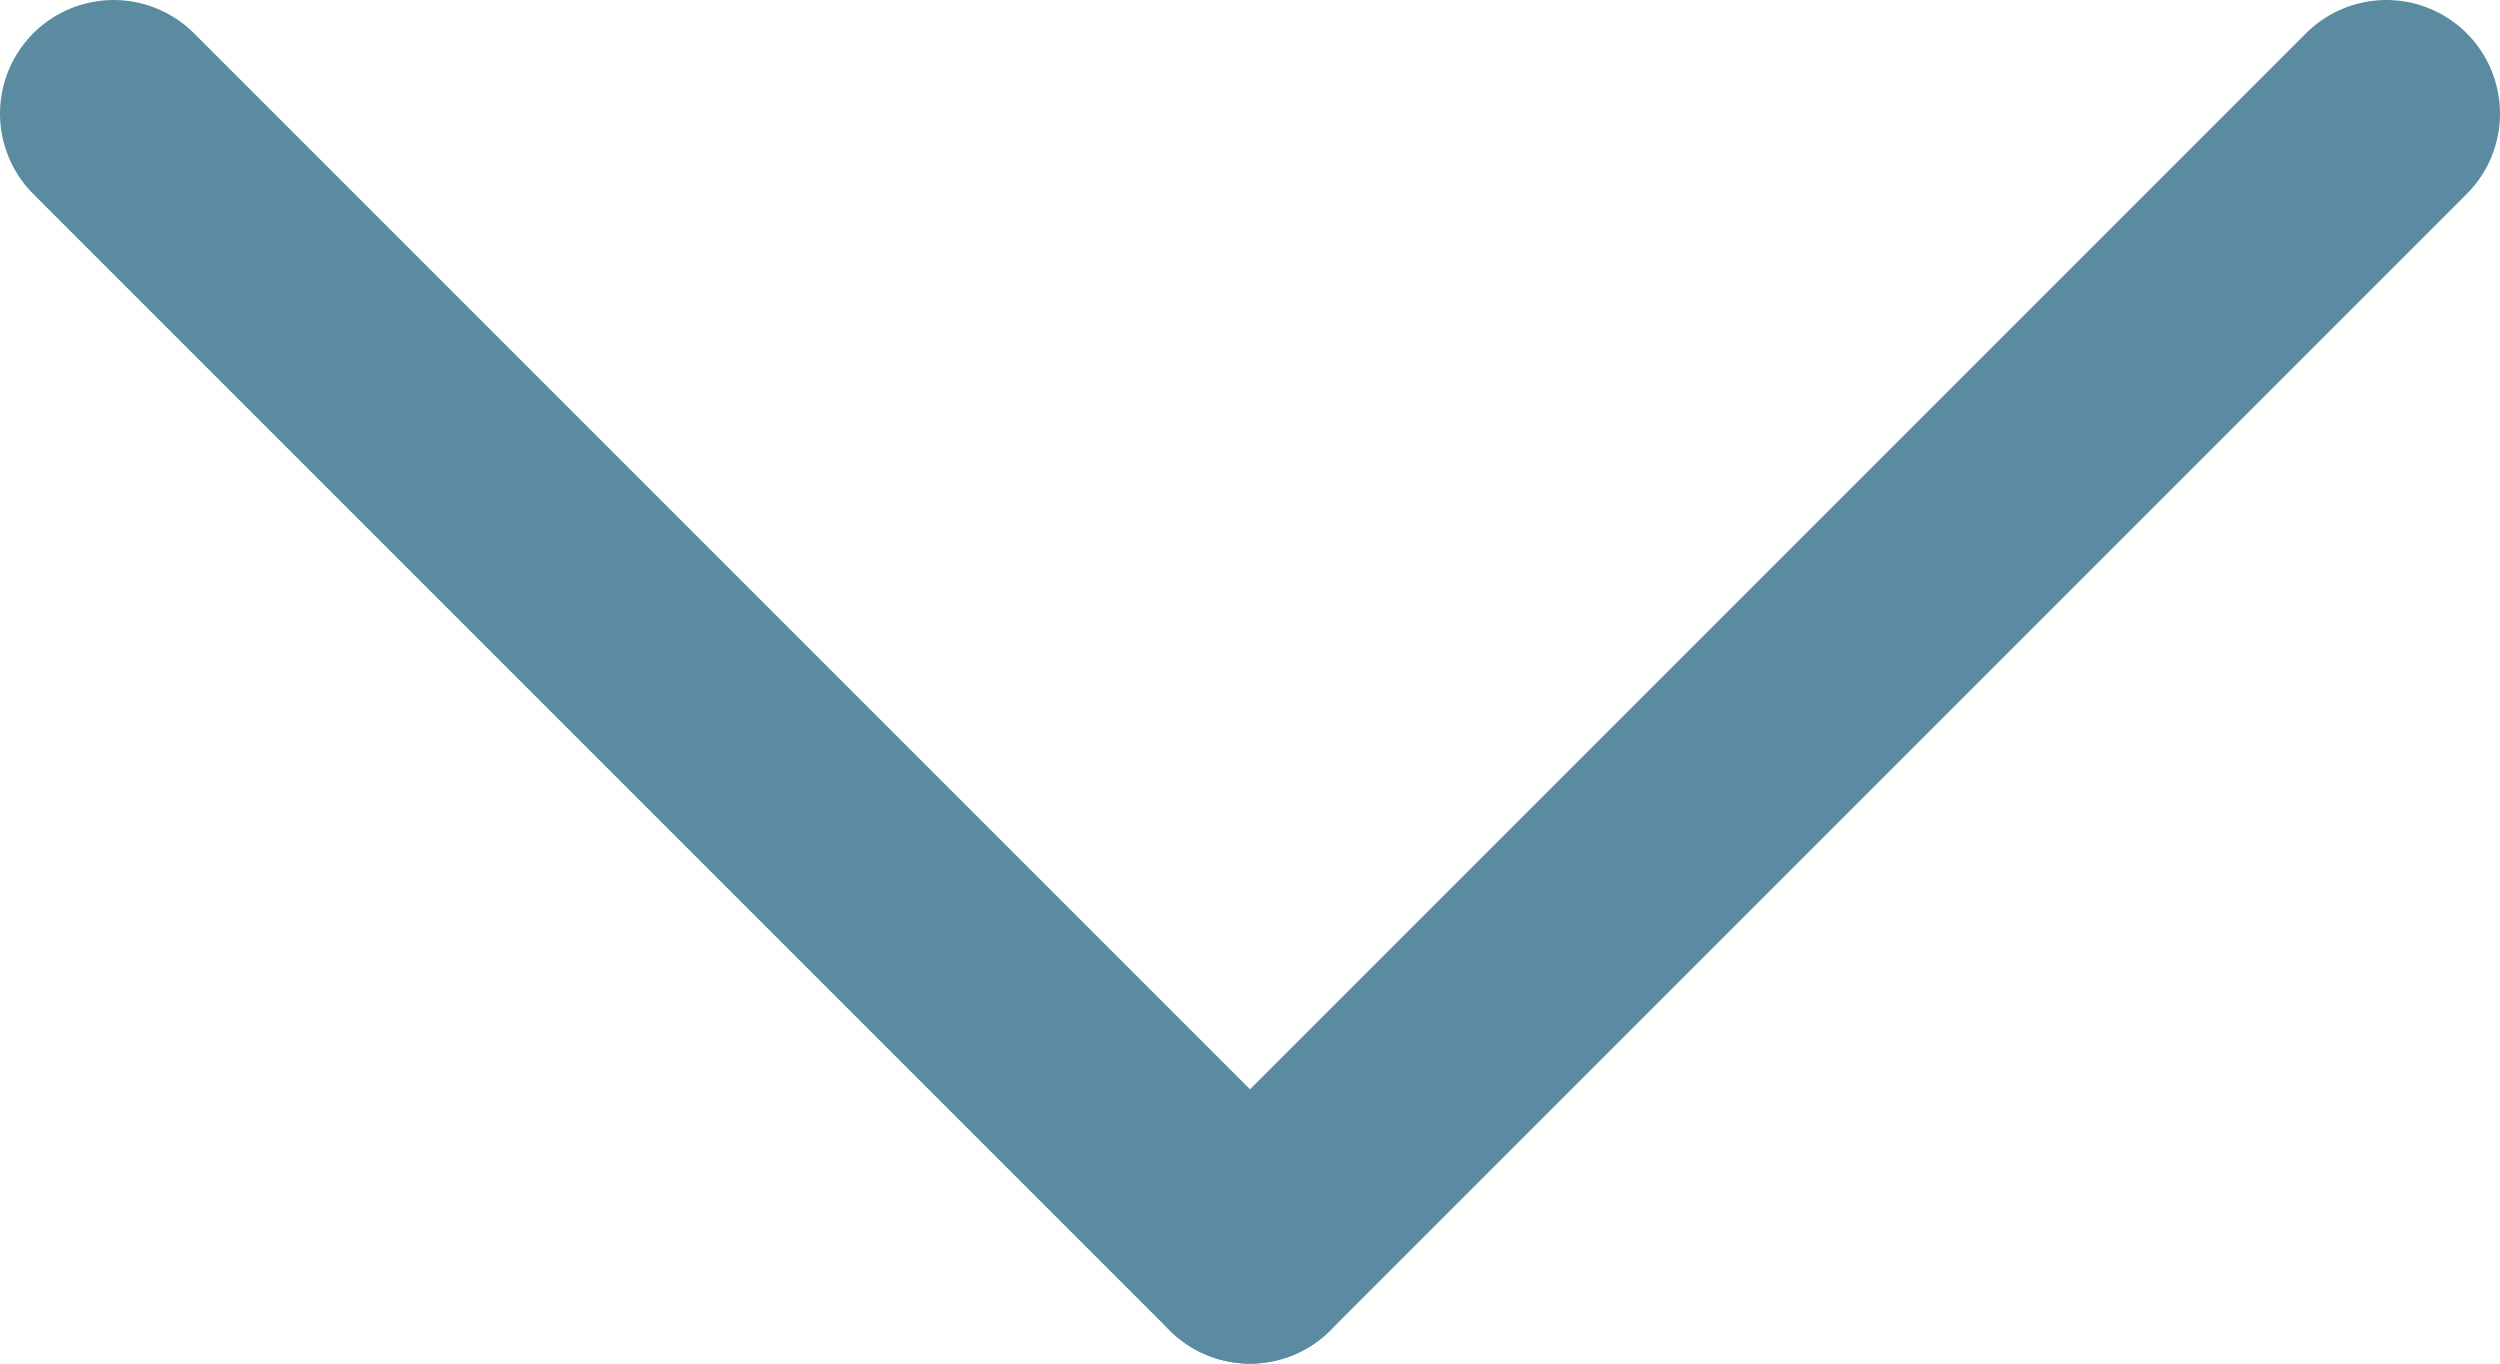
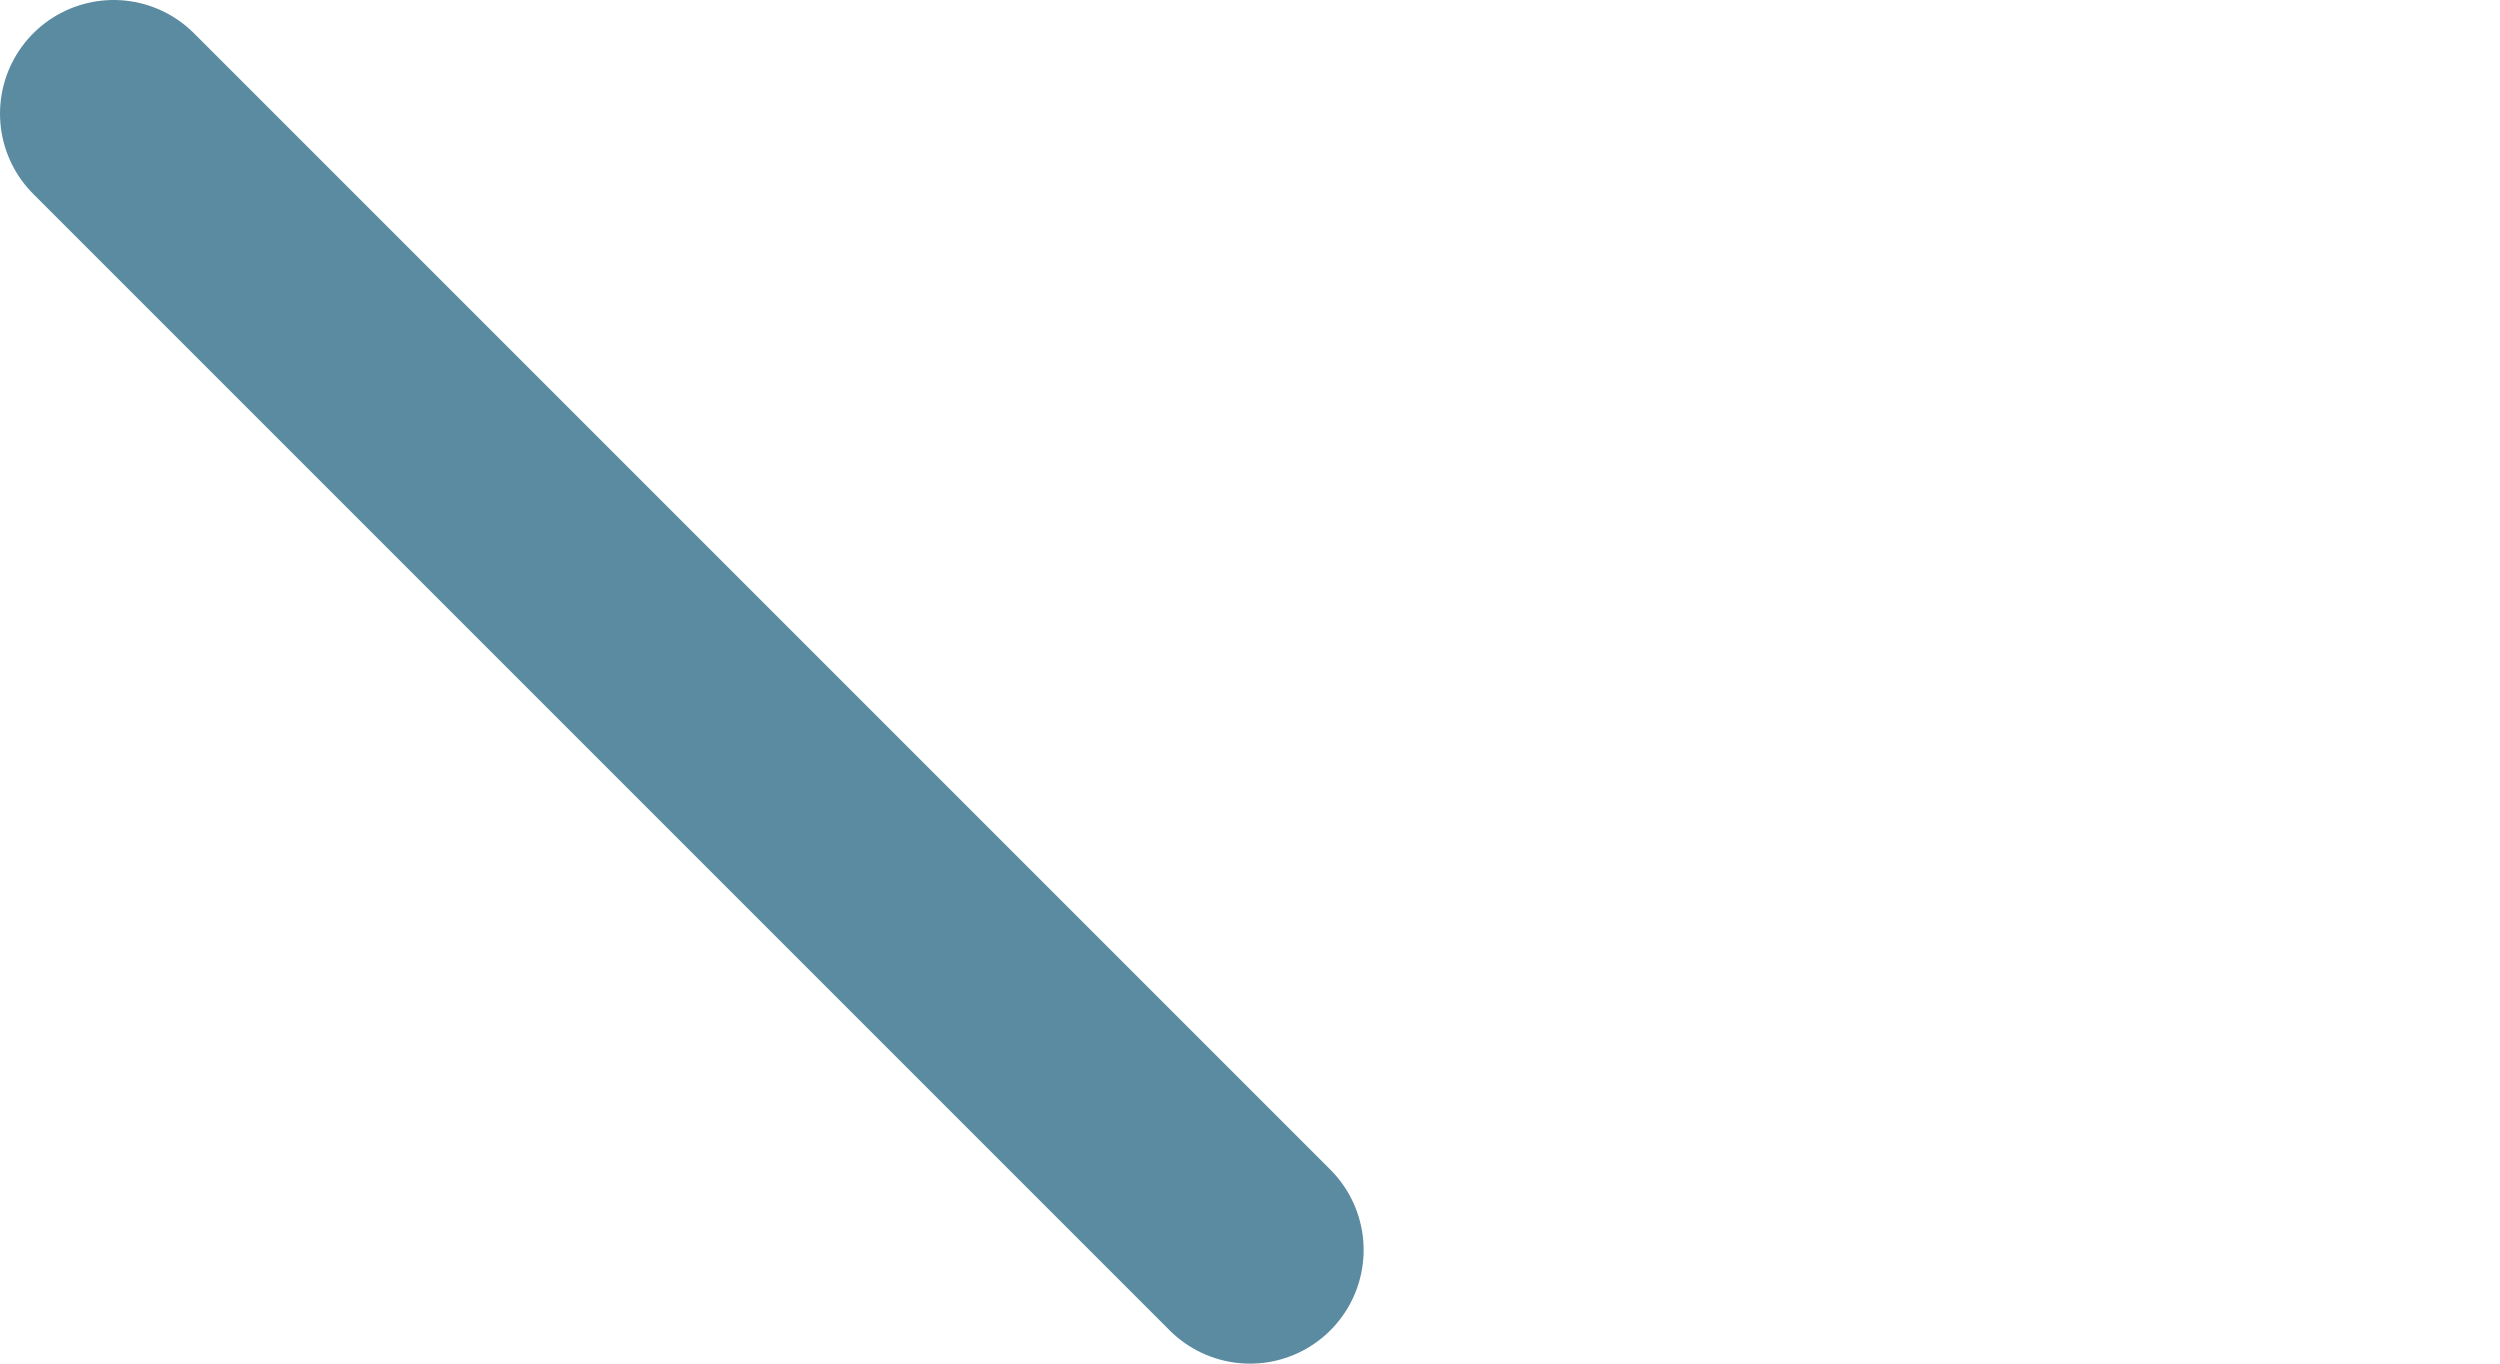
<svg xmlns="http://www.w3.org/2000/svg" width="22" height="12" viewBox="0 0 22 12" fill="none">
  <path d="M1 1L11 11" stroke="#5B8BA1" stroke-width="2" stroke-linecap="round" stroke-linejoin="round" />
-   <path d="M21 1L11 11" stroke="#5B8BA1" stroke-width="2" stroke-linecap="round" stroke-linejoin="round" />
</svg>